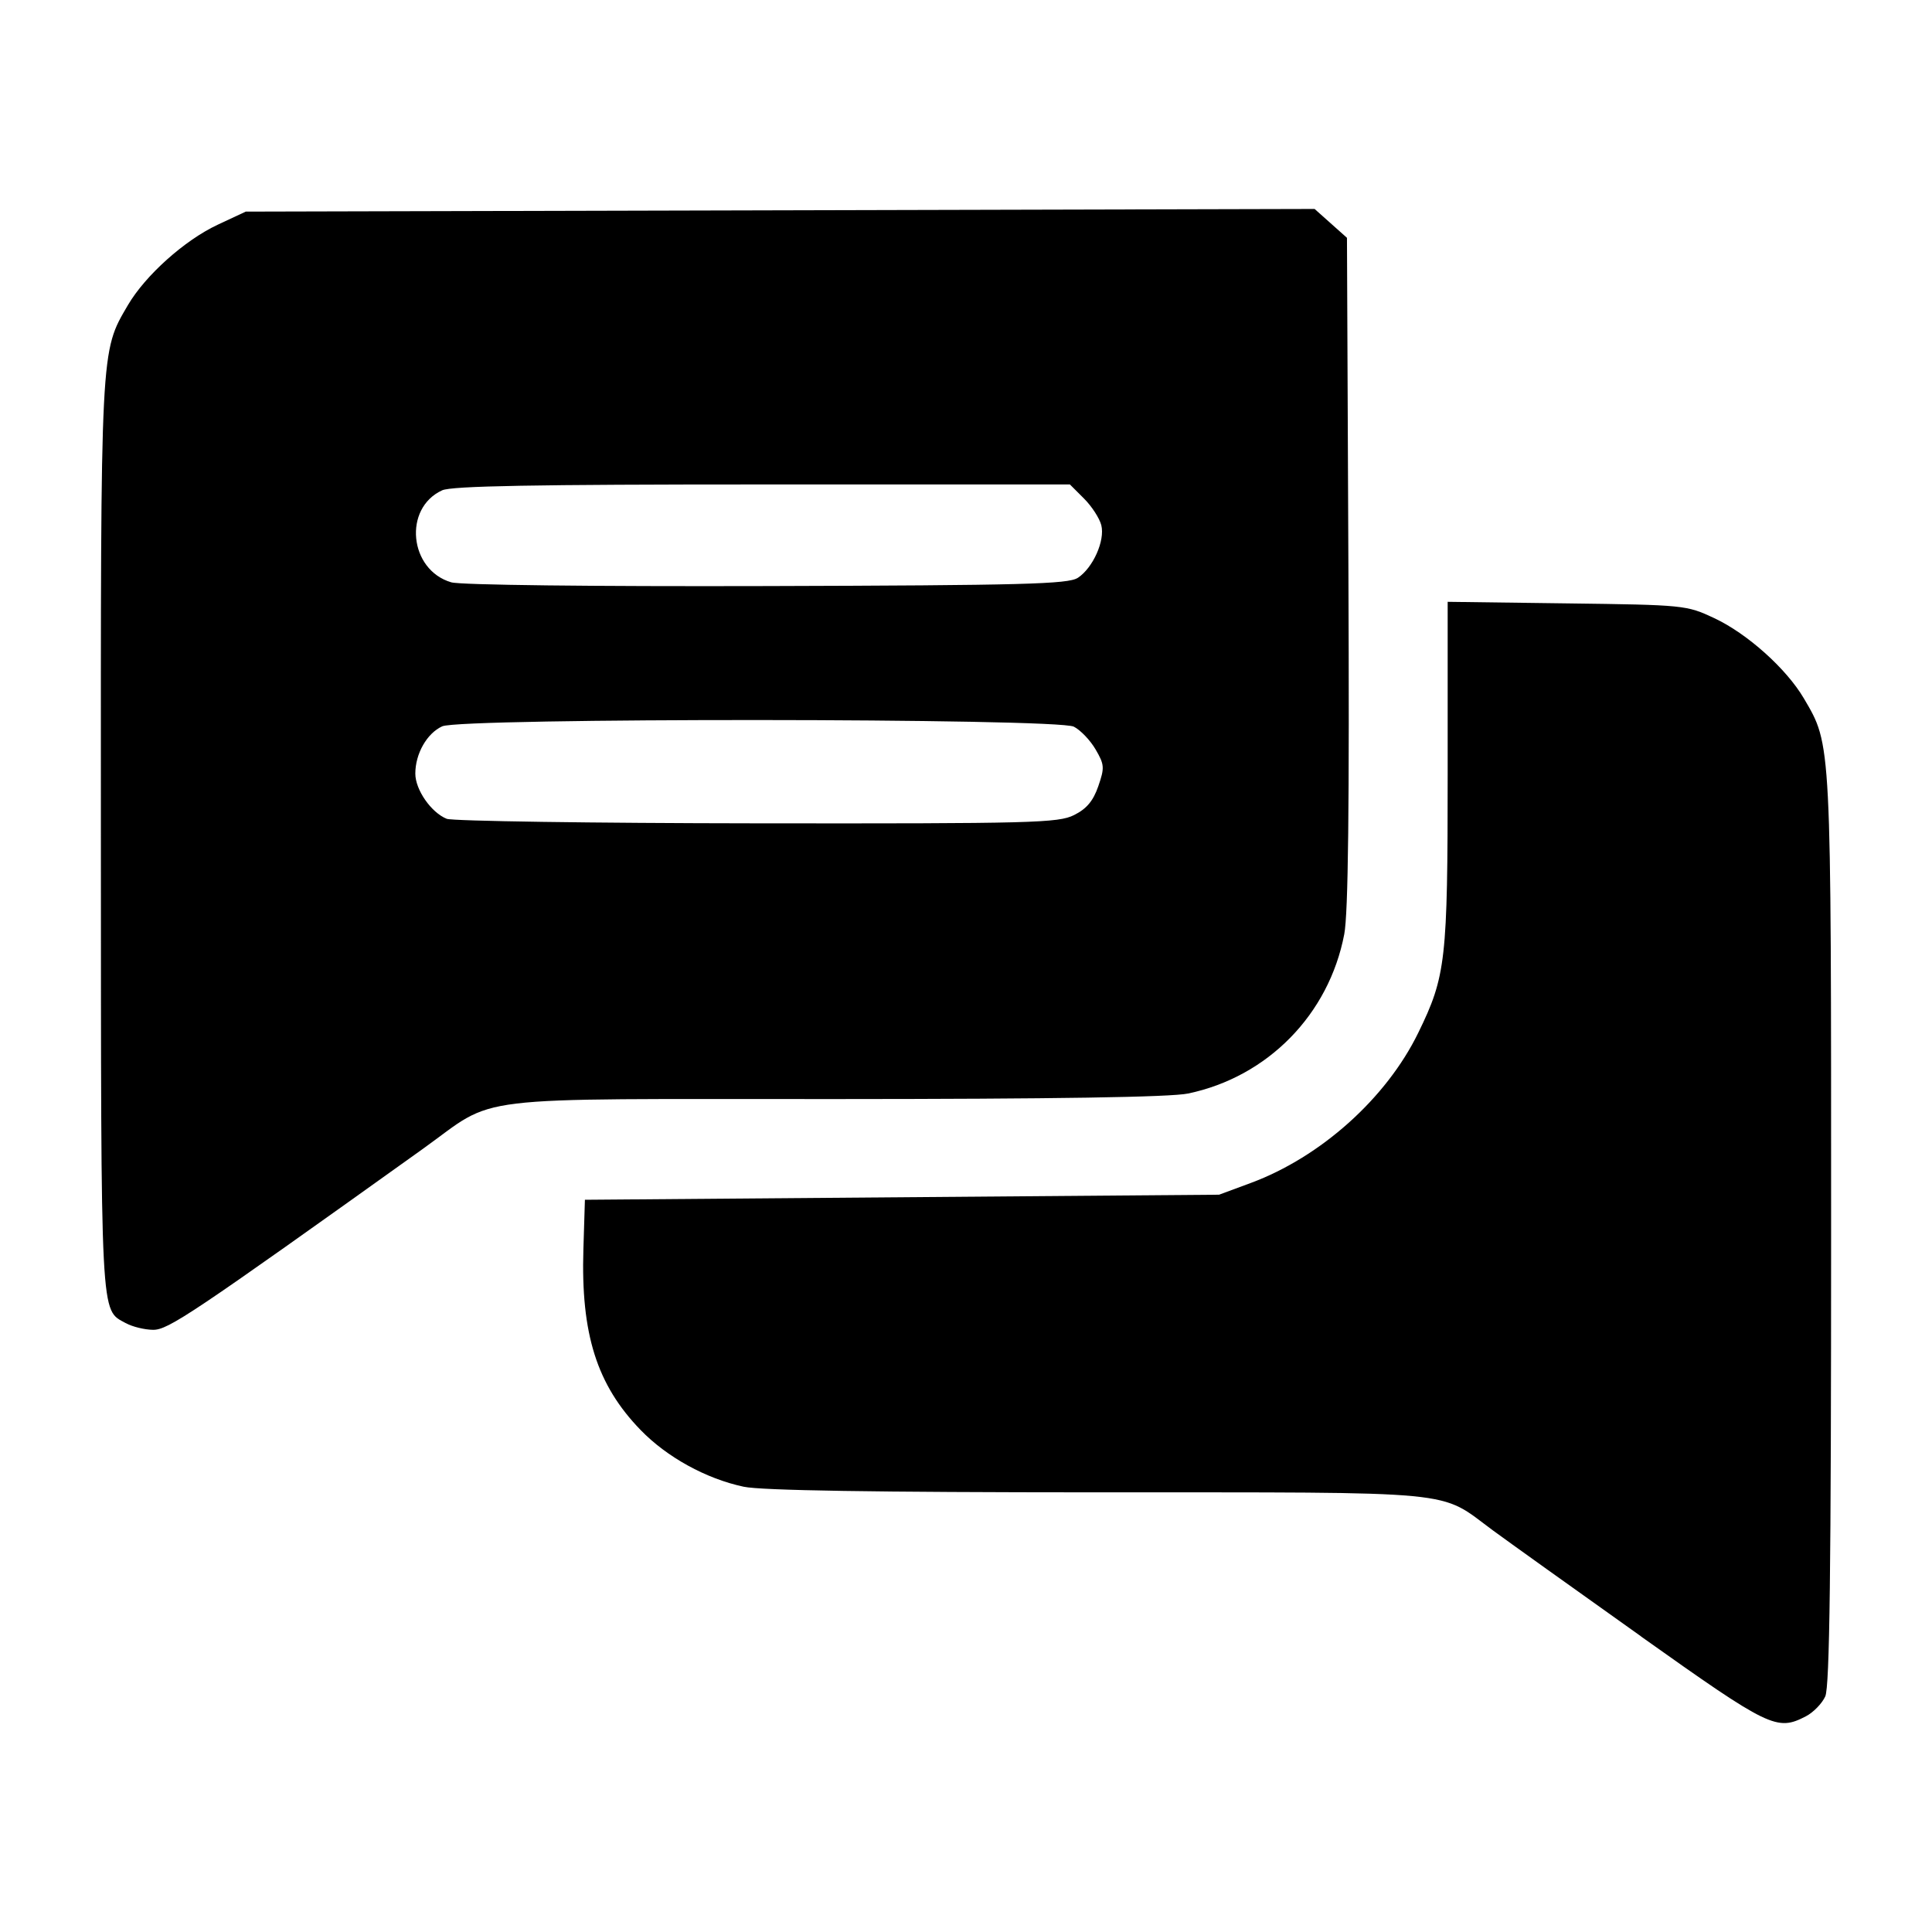
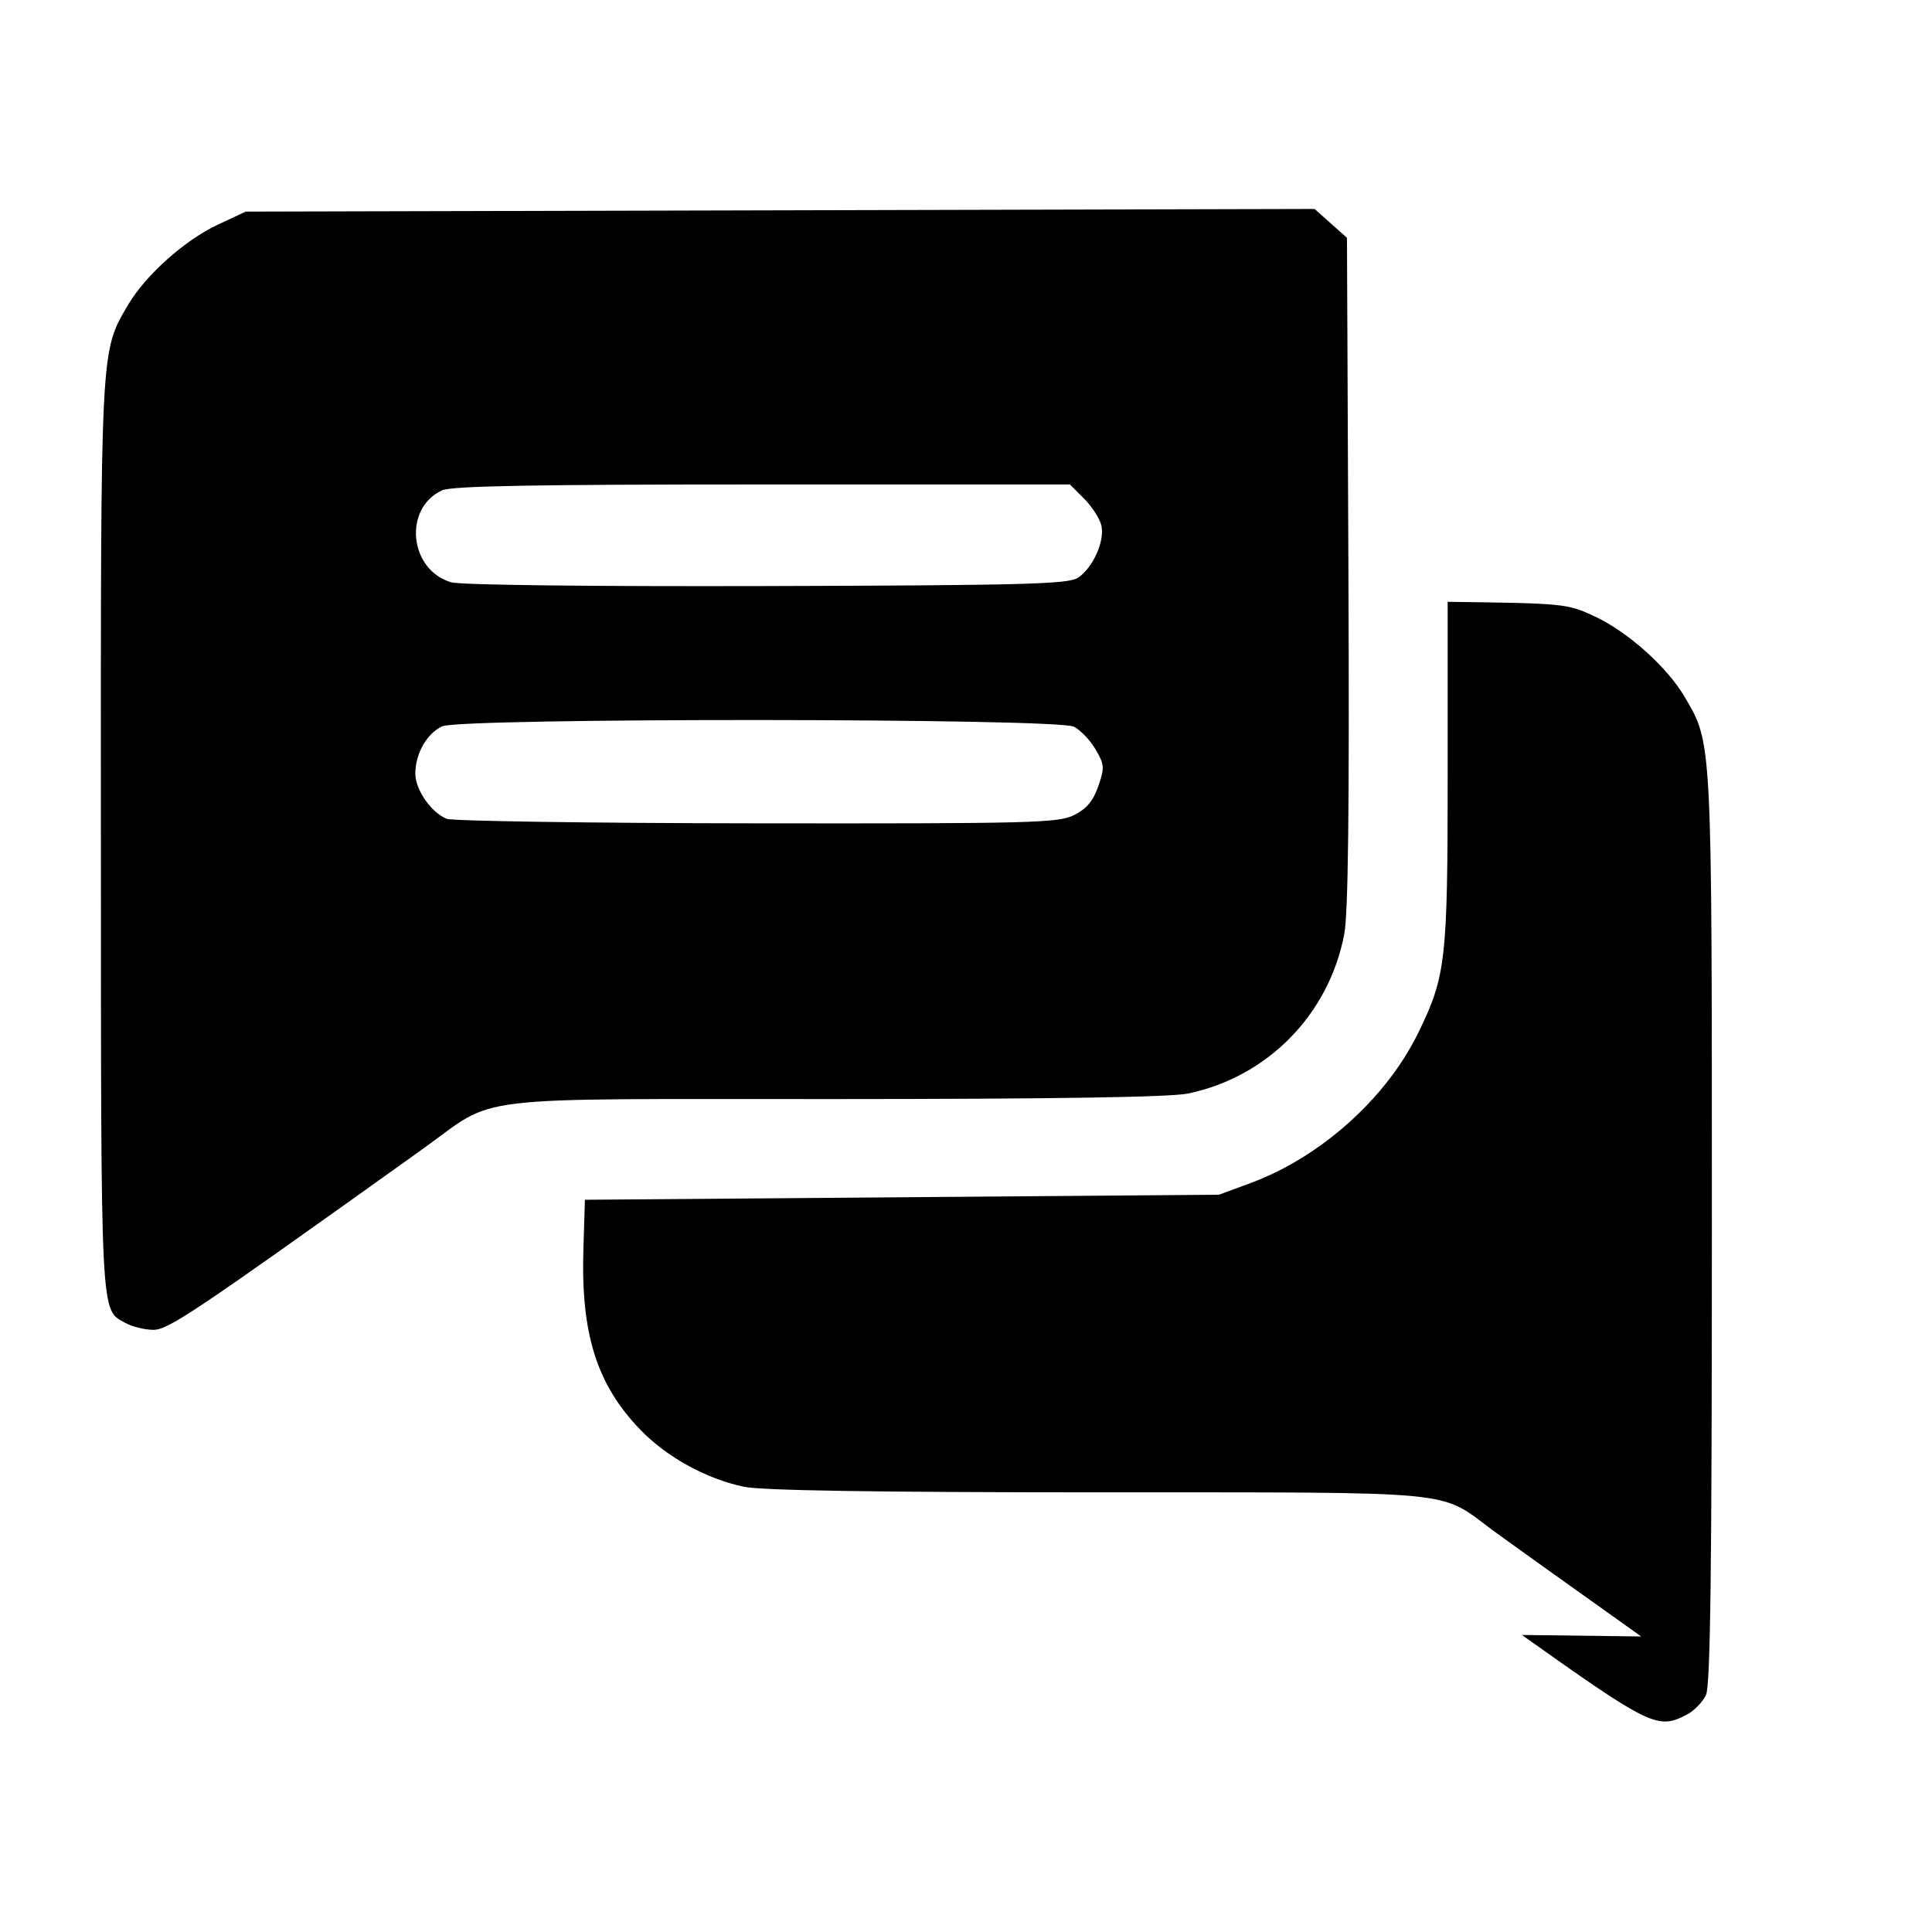
<svg xmlns="http://www.w3.org/2000/svg" xmlns:ns1="http://sodipodi.sourceforge.net/DTD/sodipodi-0.dtd" xmlns:ns2="http://www.inkscape.org/namespaces/inkscape" enable-background="new 0 0 32 32" height="32px" id="svg2" version="1.1" viewBox="0 0 32 32" width="32px" xml:space="preserve" ns1:docname="discourse.svg" ns2:version="1.4 (86a8ad7, 2024-10-11)">
  <defs id="defs3" />
  <ns1:namedview id="namedview3" pagecolor="#ffffff" bordercolor="#666666" borderopacity="1.0" ns2:showpageshadow="2" ns2:pageopacity="0.0" ns2:pagecheckerboard="0" ns2:deskcolor="#d1d1d1" ns2:zoom="3.2695313" ns2:cx="-0.61170848" ns2:cy="-8.7168459" ns2:window-width="1920" ns2:window-height="1017" ns2:window-x="-8" ns2:window-y="-8" ns2:window-maximized="1" ns2:current-layer="svg2" />
  <g id="background">
-     <rect fill="none" height="32" width="32" id="rect1" />
-   </g>
-   <path style="fill:#000000;stroke-width:0.081" d="m 27.183,27.105 c -1.113,-0.791 -2.218,-1.582 -2.456,-1.757 -0.914,-0.674 -0.443,-0.628 -6.546,-0.63 -3.707,-0.001 -5.568,-0.031 -5.863,-0.093 C 11.694,24.492 11.047,24.136 10.61,23.685 9.885,22.937 9.619,22.096 9.663,20.686 l 0.025,-0.814 5.252,-0.042 5.252,-0.042 0.524,-0.194 c 1.16,-0.43 2.247,-1.404 2.776,-2.49 0.457,-0.937 0.486,-1.194 0.486,-4.297 V 9.968 l 1.975,0.026 c 1.946,0.025 1.981,0.029 2.44,0.244 0.548,0.257 1.196,0.838 1.485,1.33 0.458,0.782 0.451,0.647 0.451,8.806 0,5.65 -0.024,7.564 -0.097,7.724 -0.053,0.117 -0.198,0.266 -0.322,0.33 -0.48,0.248 -0.598,0.191 -2.728,-1.322 z M 2.084,21.916 C 1.659,21.68 1.674,21.968 1.671,13.884 1.668,5.697 1.661,5.836 2.119,5.053 2.408,4.561 3.056,3.98 3.604,3.723 l 0.466,-0.218 8.852,-0.022 8.852,-0.022 0.268,0.239 0.268,0.239 0.024,5.523 c 0.017,3.908 -0.003,5.666 -0.069,6.012 -0.254,1.328 -1.267,2.362 -2.586,2.638 -0.29,0.061 -2.211,0.091 -5.863,0.092 -6.214,0.002 -5.549,-0.079 -6.815,0.827 -3.834,2.742 -4.216,2.998 -4.467,2.995 -0.14,-0.002 -0.343,-0.051 -0.45,-0.111 z M 17.79,13.5 c 0.208,-0.104 0.316,-0.233 0.401,-0.477 0.106,-0.308 0.103,-0.357 -0.045,-0.611 -0.089,-0.152 -0.251,-0.321 -0.36,-0.376 -0.282,-0.143 -10.148,-0.148 -10.461,-0.006 -0.253,0.115 -0.446,0.453 -0.446,0.783 0,0.268 0.262,0.645 0.52,0.749 0.095,0.038 2.407,0.072 5.139,0.075 4.572,0.005 4.99,-0.006 5.252,-0.137 z m 0.061,-3.928 C 18.104,9.405 18.305,8.954 18.241,8.699 18.212,8.585 18.084,8.387 17.955,8.258 L 17.721,8.024 h -5.092 c -3.774,0 -5.147,0.025 -5.305,0.097 -0.649,0.296 -0.549,1.319 0.15,1.524 0.151,0.045 2.33,0.07 5.227,0.062 4.249,-0.012 4.993,-0.032 5.15,-0.136 z" id="path3" />
+     </g>
+   <path style="fill:#000000;stroke-width:0.081" d="m 27.183,27.105 c -1.113,-0.791 -2.218,-1.582 -2.456,-1.757 -0.914,-0.674 -0.443,-0.628 -6.546,-0.63 -3.707,-0.001 -5.568,-0.031 -5.863,-0.093 C 11.694,24.492 11.047,24.136 10.61,23.685 9.885,22.937 9.619,22.096 9.663,20.686 l 0.025,-0.814 5.252,-0.042 5.252,-0.042 0.524,-0.194 c 1.16,-0.43 2.247,-1.404 2.776,-2.49 0.457,-0.937 0.486,-1.194 0.486,-4.297 V 9.968 c 1.946,0.025 1.981,0.029 2.44,0.244 0.548,0.257 1.196,0.838 1.485,1.33 0.458,0.782 0.451,0.647 0.451,8.806 0,5.65 -0.024,7.564 -0.097,7.724 -0.053,0.117 -0.198,0.266 -0.322,0.33 -0.48,0.248 -0.598,0.191 -2.728,-1.322 z M 2.084,21.916 C 1.659,21.68 1.674,21.968 1.671,13.884 1.668,5.697 1.661,5.836 2.119,5.053 2.408,4.561 3.056,3.98 3.604,3.723 l 0.466,-0.218 8.852,-0.022 8.852,-0.022 0.268,0.239 0.268,0.239 0.024,5.523 c 0.017,3.908 -0.003,5.666 -0.069,6.012 -0.254,1.328 -1.267,2.362 -2.586,2.638 -0.29,0.061 -2.211,0.091 -5.863,0.092 -6.214,0.002 -5.549,-0.079 -6.815,0.827 -3.834,2.742 -4.216,2.998 -4.467,2.995 -0.14,-0.002 -0.343,-0.051 -0.45,-0.111 z M 17.79,13.5 c 0.208,-0.104 0.316,-0.233 0.401,-0.477 0.106,-0.308 0.103,-0.357 -0.045,-0.611 -0.089,-0.152 -0.251,-0.321 -0.36,-0.376 -0.282,-0.143 -10.148,-0.148 -10.461,-0.006 -0.253,0.115 -0.446,0.453 -0.446,0.783 0,0.268 0.262,0.645 0.52,0.749 0.095,0.038 2.407,0.072 5.139,0.075 4.572,0.005 4.99,-0.006 5.252,-0.137 z m 0.061,-3.928 C 18.104,9.405 18.305,8.954 18.241,8.699 18.212,8.585 18.084,8.387 17.955,8.258 L 17.721,8.024 h -5.092 c -3.774,0 -5.147,0.025 -5.305,0.097 -0.649,0.296 -0.549,1.319 0.15,1.524 0.151,0.045 2.33,0.07 5.227,0.062 4.249,-0.012 4.993,-0.032 5.15,-0.136 z" id="path3" />
</svg>